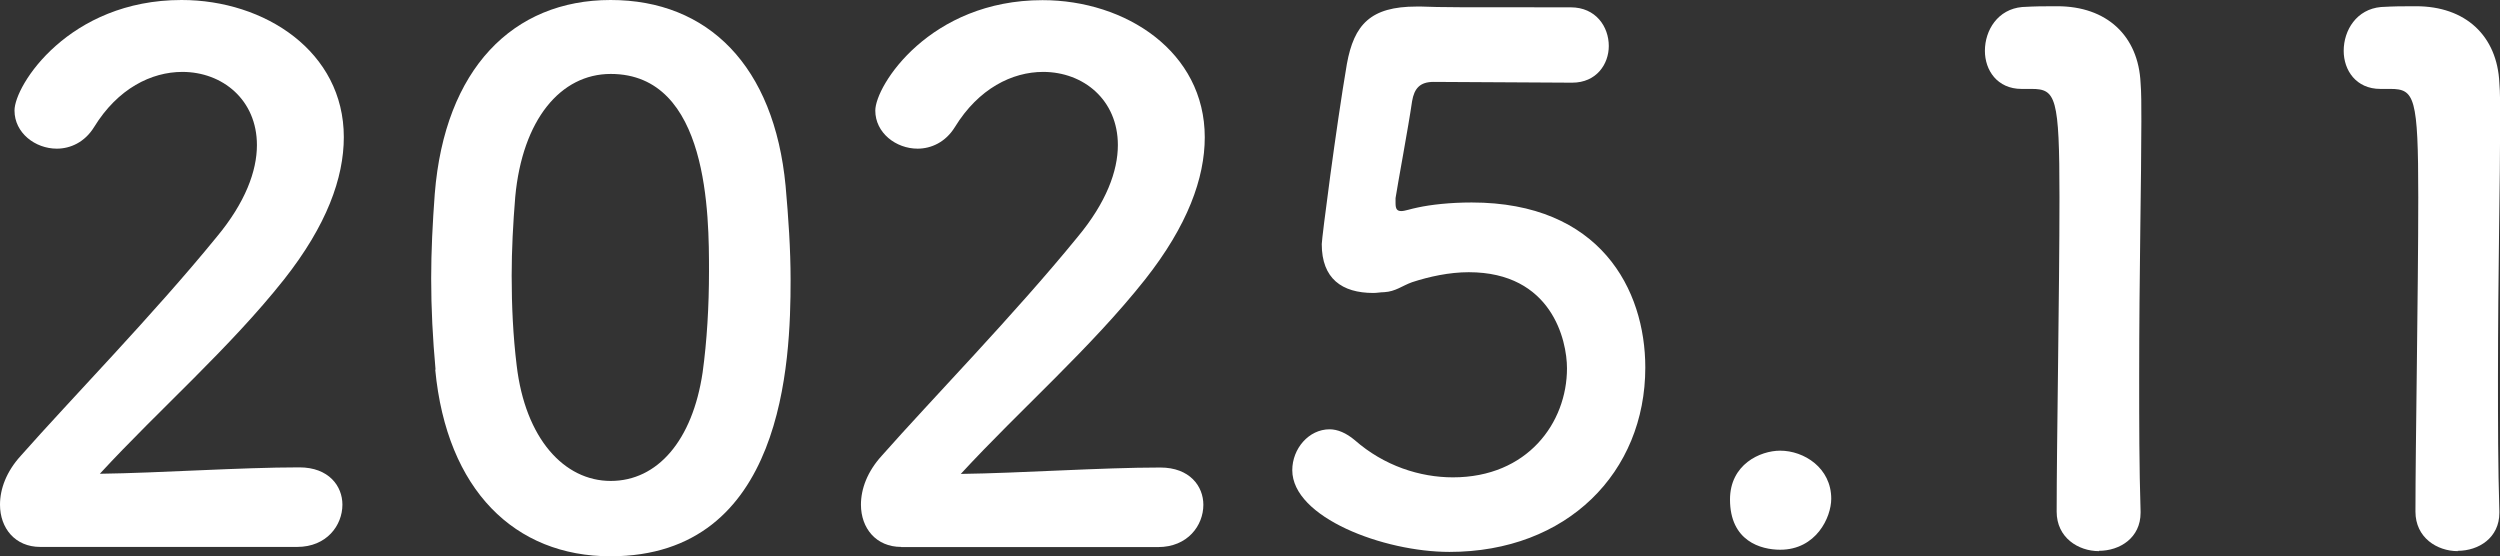
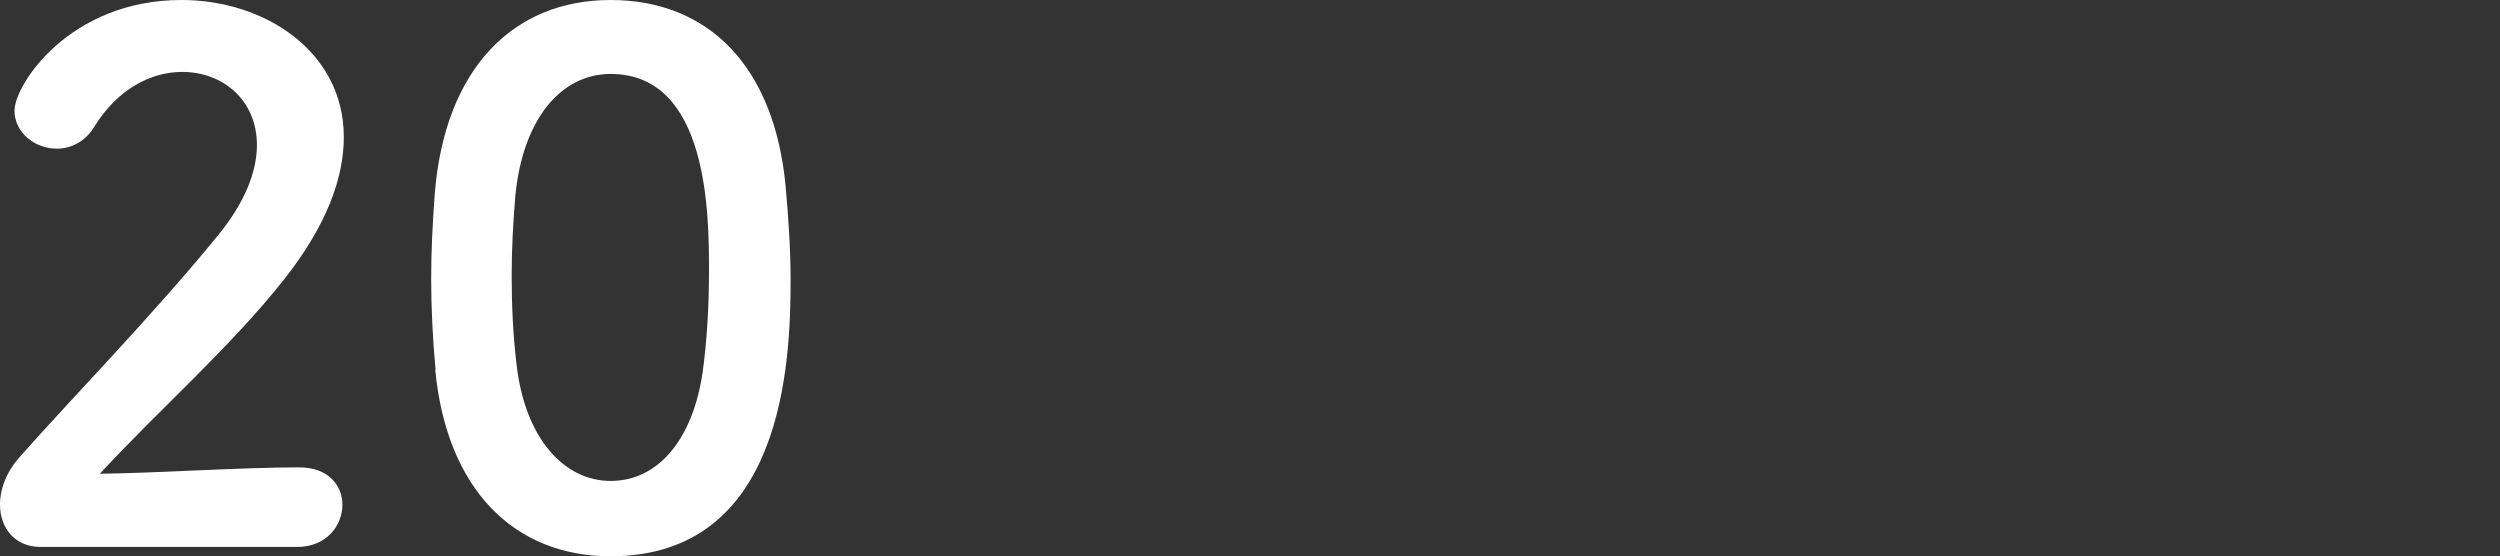
<svg xmlns="http://www.w3.org/2000/svg" id="_レイヤー_2" data-name="レイヤー 2" viewBox="0 0 160.26 35.65">
  <rect x="0" y="0" width="160.26" height="35.65" fill="#333333" stroke="none" />
  <defs>
    <style>
      .cls-1 {
        fill: #fff;
      }
    </style>
  </defs>
  <g id="_デザイン" data-name="デザイン">
    <g>
      <path class="cls-1" d="M2.58,35.06c-1.61,0-2.58-1.2-2.58-2.71,0-1.01.41-2.12,1.33-3.13,3.17-3.59,8.51-9.06,12.56-14.03,1.84-2.21,2.58-4.23,2.58-5.89,0-2.9-2.21-4.69-4.78-4.69-1.98,0-4.14,1.06-5.66,3.54-.6.97-1.52,1.38-2.39,1.38-1.38,0-2.71-1.01-2.71-2.44C.92,5.47,4.42,0,11.64,0c5.34,0,10.4,3.31,10.4,8.79,0,2.62-1.1,5.66-3.82,9.11-3.5,4.42-8,8.33-11.82,12.47,3.82-.05,9.02-.41,12.79-.41,1.89,0,2.76,1.2,2.76,2.39,0,1.33-1.01,2.71-2.9,2.71H2.58Z" />
      <path class="cls-1" d="M27.92,23.69c-.18-1.98-.28-3.91-.28-5.84,0-1.75.09-3.54.23-5.43.64-8,5.01-12.42,11.27-12.42s10.49,4.23,11.22,11.92c.18,2.02.32,4.05.32,6.03,0,5.2-.41,17.71-11.55,17.71-6.12,0-10.49-4.23-11.23-11.96ZM45.04,23.88c.28-2.02.41-4.28.41-6.49,0-3.54,0-12.65-6.3-12.65-3.22,0-5.66,2.94-6.12,7.87-.14,1.7-.23,3.4-.23,5.06,0,1.93.09,3.86.32,5.75.55,4.69,3.04,7.41,6.03,7.41s5.24-2.58,5.89-6.95Z" />
-       <path class="cls-1" d="M57.77,35.06c-1.61,0-2.58-1.2-2.58-2.71,0-1.01.41-2.12,1.33-3.13,3.17-3.59,8.51-9.06,12.56-14.03,1.84-2.21,2.58-4.23,2.58-5.89,0-2.9-2.21-4.69-4.79-4.69-1.98,0-4.14,1.06-5.66,3.54-.6.97-1.52,1.38-2.39,1.38-1.38,0-2.71-1.01-2.71-2.44,0-1.61,3.5-7.08,10.72-7.08,5.34,0,10.4,3.31,10.4,8.79,0,2.62-1.1,5.66-3.82,9.11-3.5,4.42-8,8.33-11.82,12.47,3.82-.05,9.02-.41,12.79-.41,1.89,0,2.76,1.2,2.76,2.39,0,1.33-1.01,2.71-2.9,2.71h-16.47Z" />
-       <path class="cls-1" d="M92.92,35.38c-4.23,0-10.08-2.21-10.08-5.24,0-1.38,1.06-2.62,2.39-2.62.51,0,1.06.23,1.61.69,1.89,1.66,4.19,2.39,6.3,2.39,4.78,0,7.31-3.5,7.31-6.99,0-1.79-.97-6.16-6.3-6.16-1.24,0-2.53.28-3.63.64-.64.23-1.06.6-1.79.64-.23,0-.46.05-.69.05-2.02,0-3.31-.92-3.31-3.13,0-.37.92-7.5,1.61-11.55.46-2.53,1.52-3.68,4.46-3.68h.32c1.33.05,2.02.05,9.57.05,1.61,0,2.44,1.24,2.44,2.48,0,1.15-.78,2.35-2.35,2.35-1.29,0-7.5-.05-8.88-.05-.87,0-1.24.41-1.38,1.24-.23,1.61-.92,5.29-1.06,6.21v.32c0,.37.09.51.37.51.23,0,.6-.14,1.06-.23.83-.18,2.07-.32,3.45-.32,8.23,0,11.13,5.57,11.13,10.58,0,6.72-5.01,11.82-12.56,11.82Z" />
-       <path class="cls-1" d="M114.12,35.24c-1.24,0-3.22-.55-3.22-3.22,0-2.25,1.93-3.13,3.22-3.13,1.52,0,3.27,1.1,3.27,3.08,0,1.2-.97,3.27-3.27,3.27Z" />
-       <path class="cls-1" d="M134.55,35.33c-1.33,0-2.71-.87-2.71-2.53,0-4.28.18-14.08.18-20.15,0-6.44-.23-6.95-1.79-6.95h-.64c-1.56,0-2.35-1.2-2.35-2.44,0-1.33.83-2.67,2.39-2.81.92-.05,1.29-.05,2.25-.05,3.17,0,5.2,1.89,5.34,4.92.05.6.05,1.43.05,2.44,0,3.68-.14,9.85-.14,16.42,0,2.85,0,5.75.09,8.6v.09c0,1.61-1.33,2.44-2.67,2.44Z" />
-       <path class="cls-1" d="M157.55,35.33c-1.33,0-2.71-.87-2.71-2.53,0-4.28.18-14.08.18-20.15,0-6.44-.23-6.95-1.79-6.95h-.64c-1.56,0-2.35-1.2-2.35-2.44,0-1.33.83-2.67,2.39-2.81.92-.05,1.29-.05,2.25-.05,3.17,0,5.2,1.89,5.34,4.92.05.6.05,1.43.05,2.44,0,3.68-.14,9.85-.14,16.42,0,2.85,0,5.75.09,8.6v.09c0,1.61-1.33,2.44-2.67,2.44Z" />
    </g>
  </g>
</svg>